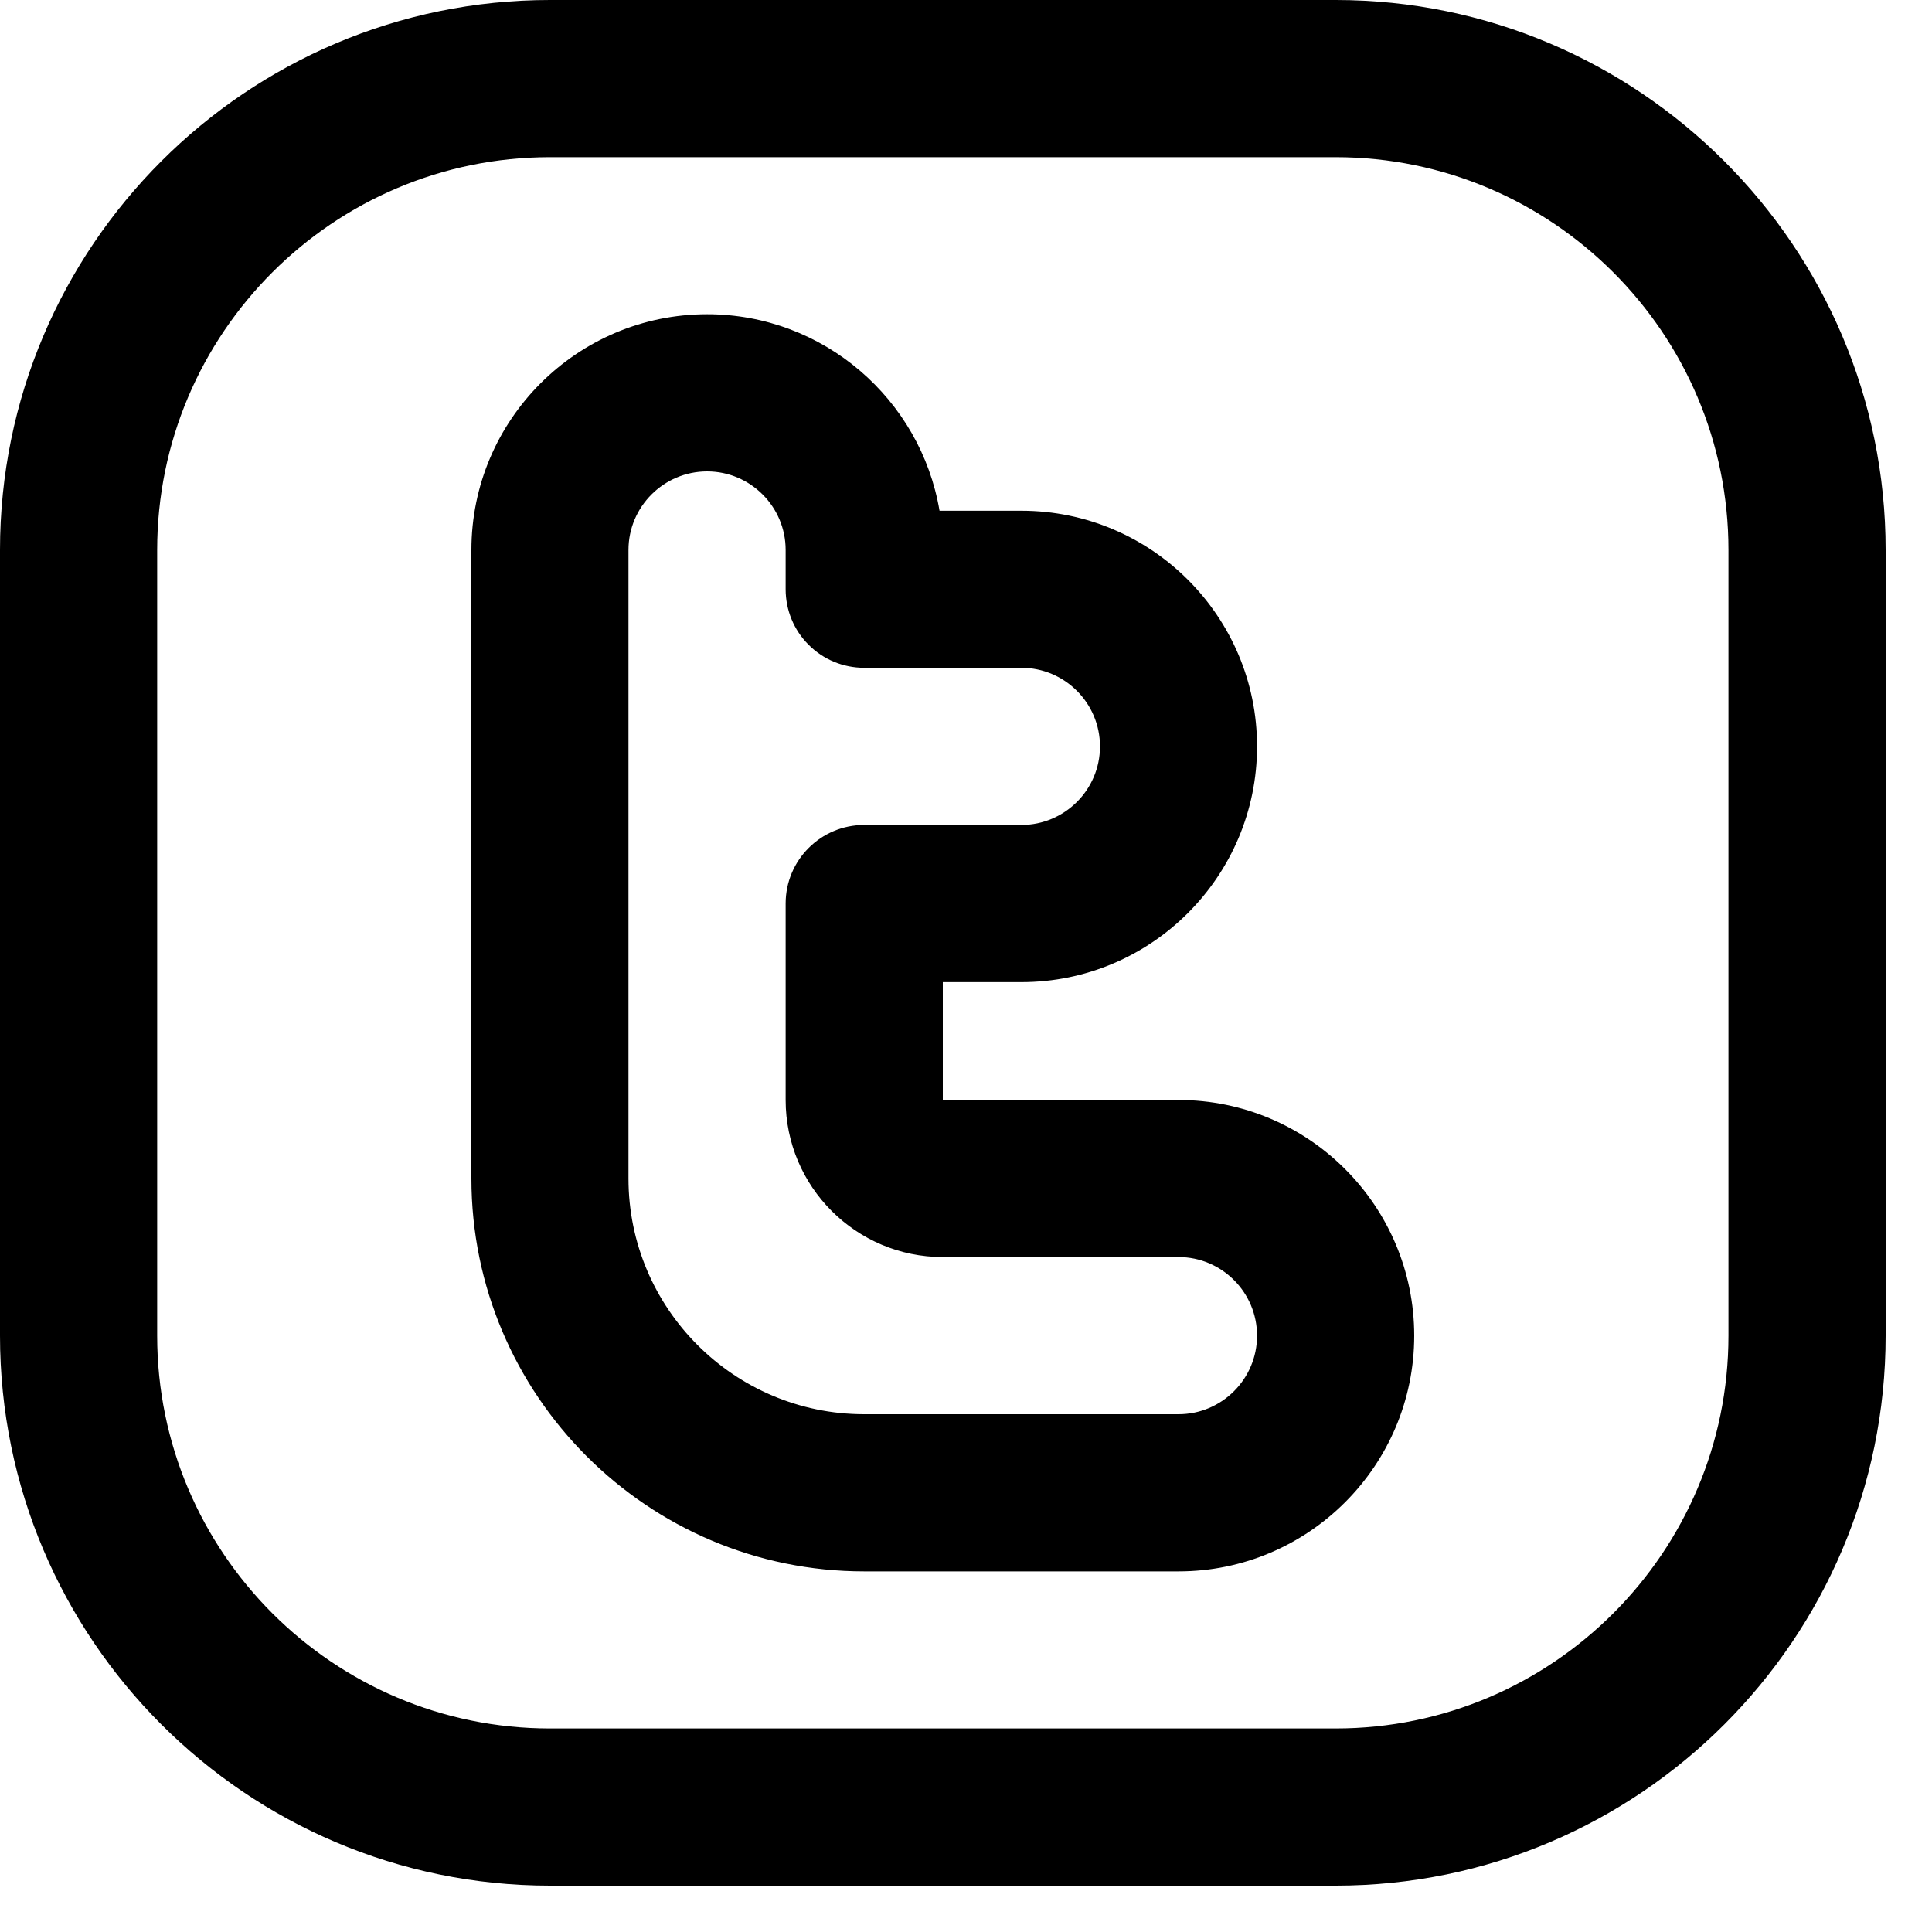
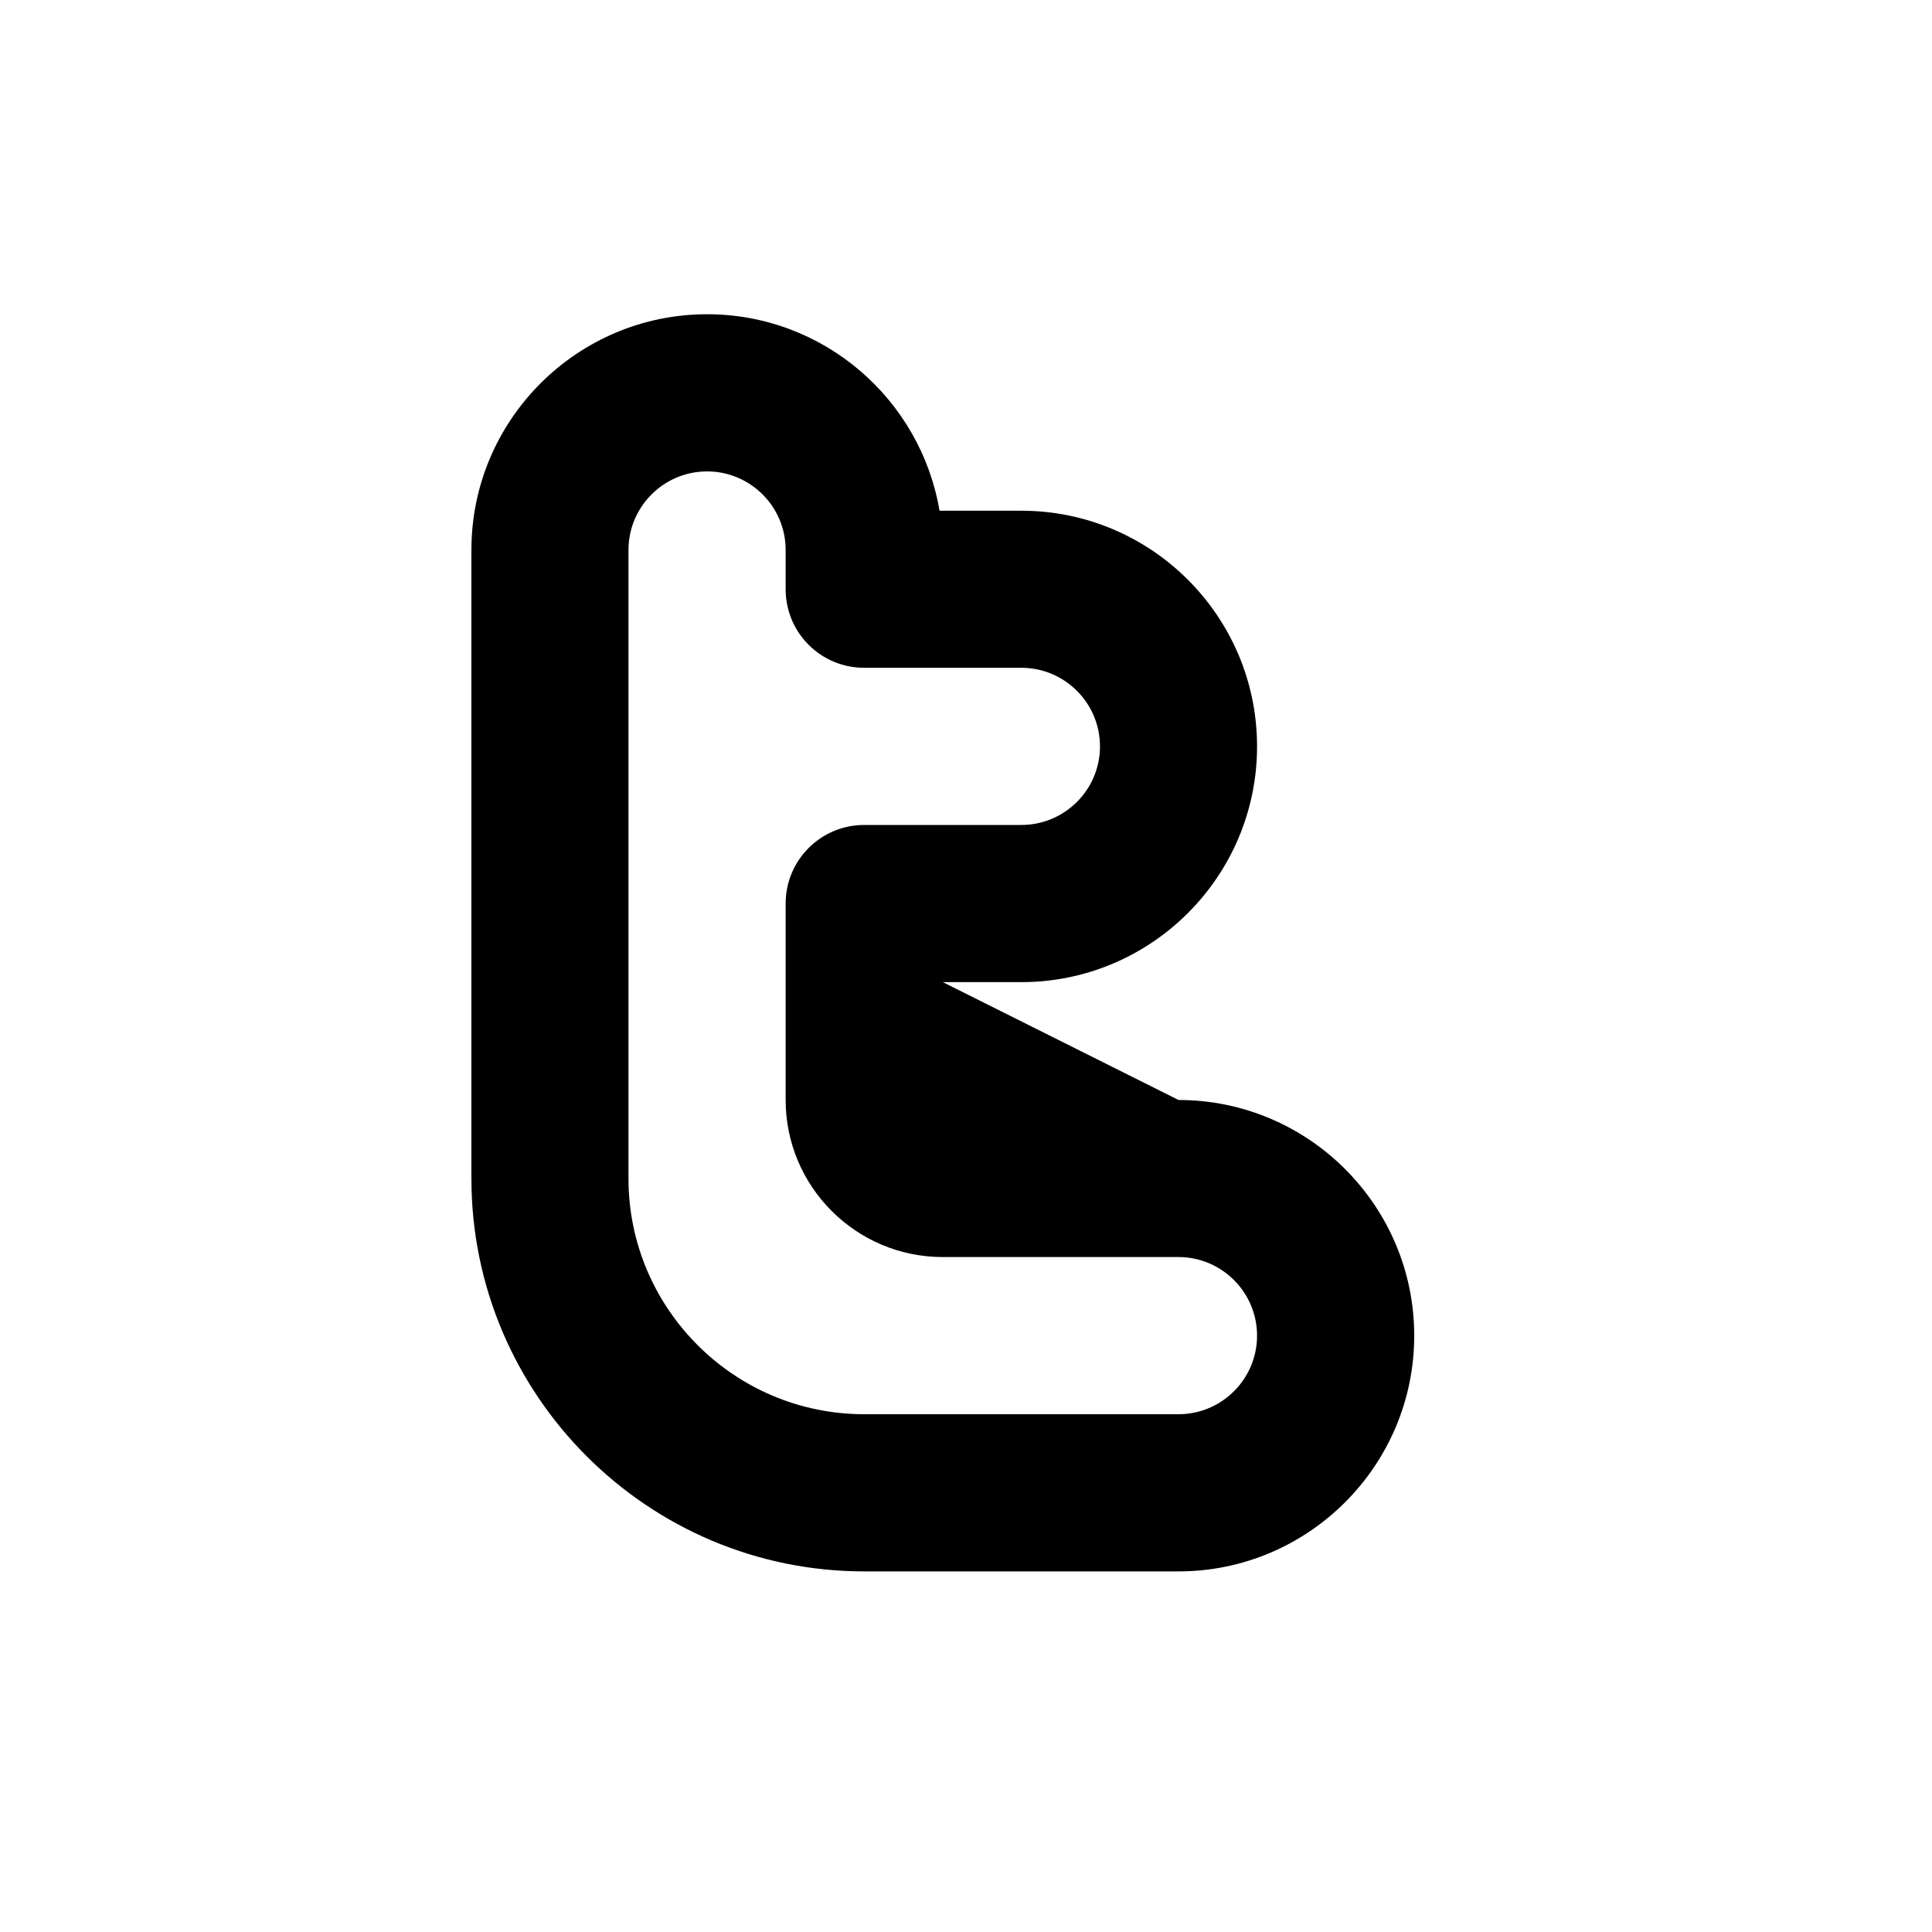
<svg xmlns="http://www.w3.org/2000/svg" width="20px" height="20px" viewBox="0 0 20 20" version="1.1">
  <title>Icon-Footer-Twitter</title>
  <g id="Page-1" stroke="none" stroke-width="1" fill="none" fill-rule="evenodd">
    <g id="LP-CACD-2021" transform="translate(-1261, -4767)" fill="#000000" fill-rule="nonzero">
      <g id="#Rodape" transform="translate(120, 4413)">
        <g id="Footer-Right" transform="translate(426, 64)">
          <g id="Group-3" transform="translate(619, 290)">
            <g id="Icon-Footer-Twitter" transform="translate(96, 0)">
-               <path d="M13.827,0 L5.693,0 C2.554,0 0,2.554 0,5.693 L0,13.827 C0,16.966 2.554,19.52 5.693,19.52 L13.827,19.52 C16.966,19.52 19.52,16.966 19.52,13.827 L19.52,5.693 C19.52,2.554 16.966,0 13.827,0 Z M17.893,13.827 C17.893,16.069 16.069,17.893 13.827,17.893 L5.693,17.893 C3.451,17.893 1.627,16.069 1.627,13.827 L1.627,5.693 C1.627,3.451 3.451,1.627 5.693,1.627 L13.827,1.627 C16.069,1.627 17.893,3.451 17.893,5.693 L17.893,13.827 Z" id="Shape" />
-               <path d="M12.2,11.387 L9.76,11.387 L9.76,10.167 L10.573,10.167 C11.919,10.167 13.013,9.072 13.013,7.727 C13.013,6.381 11.919,5.287 10.573,5.287 L9.726,5.287 C9.531,4.134 8.527,3.253 7.32,3.253 C5.974,3.253 4.88,4.348 4.88,5.693 L4.88,12.2 C4.88,14.442 6.704,16.267 8.946,16.267 L12.2,16.267 C13.545,16.267 14.64,15.172 14.64,13.827 C14.64,12.481 13.545,11.387 12.2,11.387 Z M12.2,14.64 L8.946,14.64 C7.601,14.64 6.506,13.546 6.506,12.2 L6.506,5.693 C6.506,5.245 6.871,4.88 7.32,4.88 C7.768,4.88 8.133,5.245 8.133,5.693 L8.133,6.1 C8.133,6.316 8.218,6.523 8.371,6.675 C8.523,6.828 8.73,6.913 8.946,6.913 L10.573,6.913 C11.022,6.913 11.387,7.278 11.387,7.727 C11.387,8.175 11.022,8.54 10.573,8.54 L8.946,8.54 C8.497,8.54 8.133,8.904 8.133,9.353 L8.133,11.387 C8.133,12.284 8.862,13.013 9.76,13.013 L12.2,13.013 C12.648,13.013 13.013,13.378 13.013,13.827 C13.013,14.275 12.648,14.64 12.2,14.64 L12.2,14.64 Z" id="Shape" />
+               <path d="M12.2,11.387 L9.76,10.167 L10.573,10.167 C11.919,10.167 13.013,9.072 13.013,7.727 C13.013,6.381 11.919,5.287 10.573,5.287 L9.726,5.287 C9.531,4.134 8.527,3.253 7.32,3.253 C5.974,3.253 4.88,4.348 4.88,5.693 L4.88,12.2 C4.88,14.442 6.704,16.267 8.946,16.267 L12.2,16.267 C13.545,16.267 14.64,15.172 14.64,13.827 C14.64,12.481 13.545,11.387 12.2,11.387 Z M12.2,14.64 L8.946,14.64 C7.601,14.64 6.506,13.546 6.506,12.2 L6.506,5.693 C6.506,5.245 6.871,4.88 7.32,4.88 C7.768,4.88 8.133,5.245 8.133,5.693 L8.133,6.1 C8.133,6.316 8.218,6.523 8.371,6.675 C8.523,6.828 8.73,6.913 8.946,6.913 L10.573,6.913 C11.022,6.913 11.387,7.278 11.387,7.727 C11.387,8.175 11.022,8.54 10.573,8.54 L8.946,8.54 C8.497,8.54 8.133,8.904 8.133,9.353 L8.133,11.387 C8.133,12.284 8.862,13.013 9.76,13.013 L12.2,13.013 C12.648,13.013 13.013,13.378 13.013,13.827 C13.013,14.275 12.648,14.64 12.2,14.64 L12.2,14.64 Z" id="Shape" />
            </g>
          </g>
        </g>
      </g>
    </g>
  </g>
</svg>